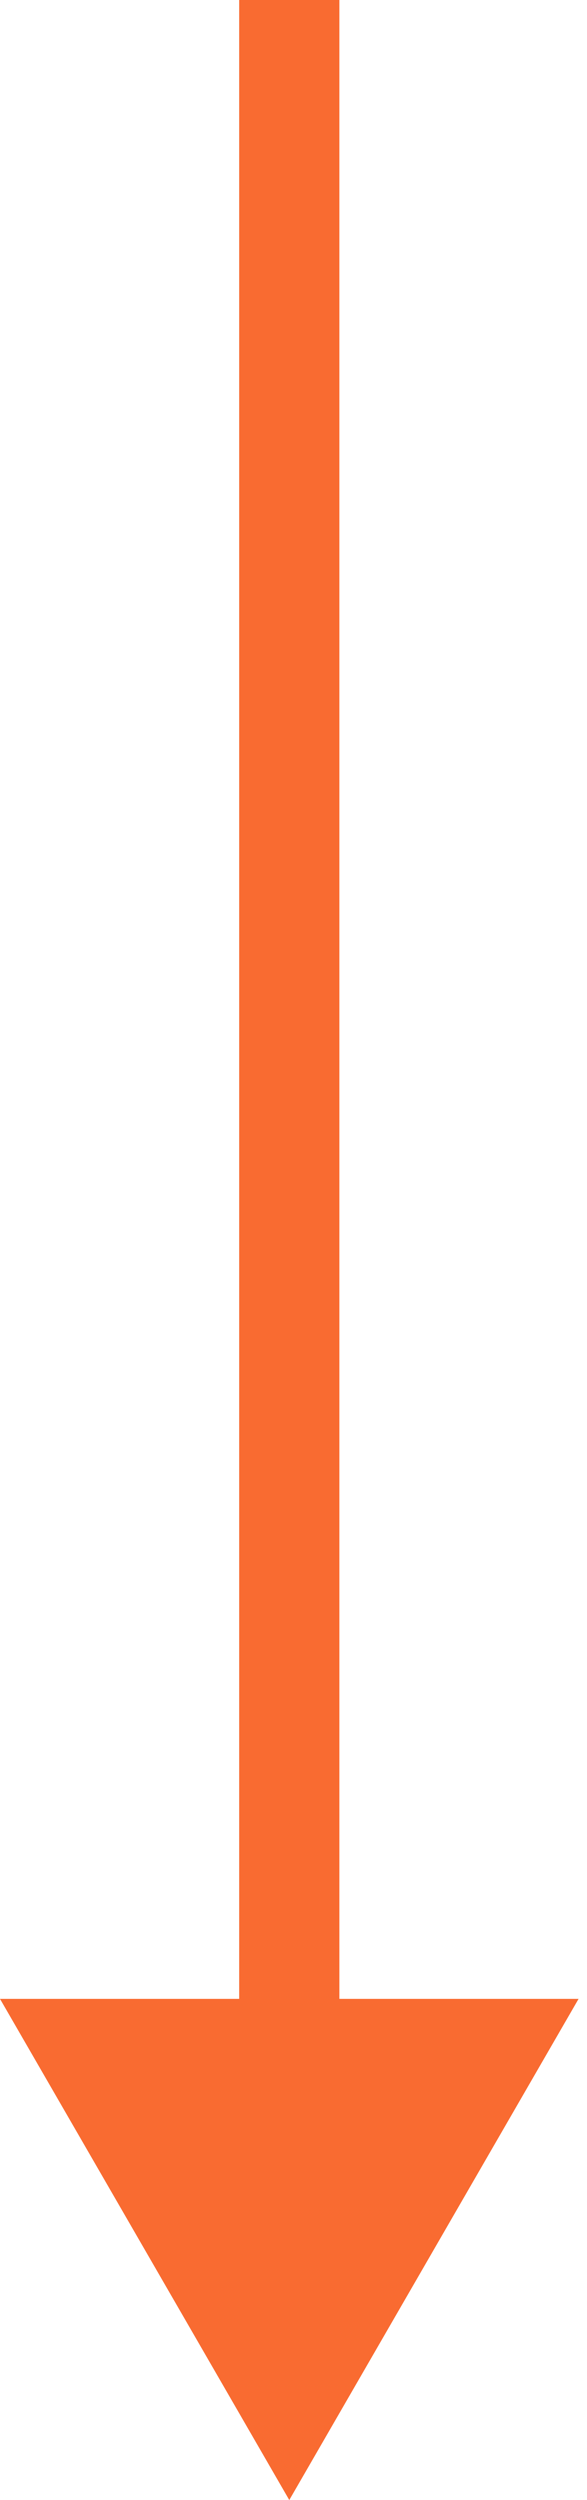
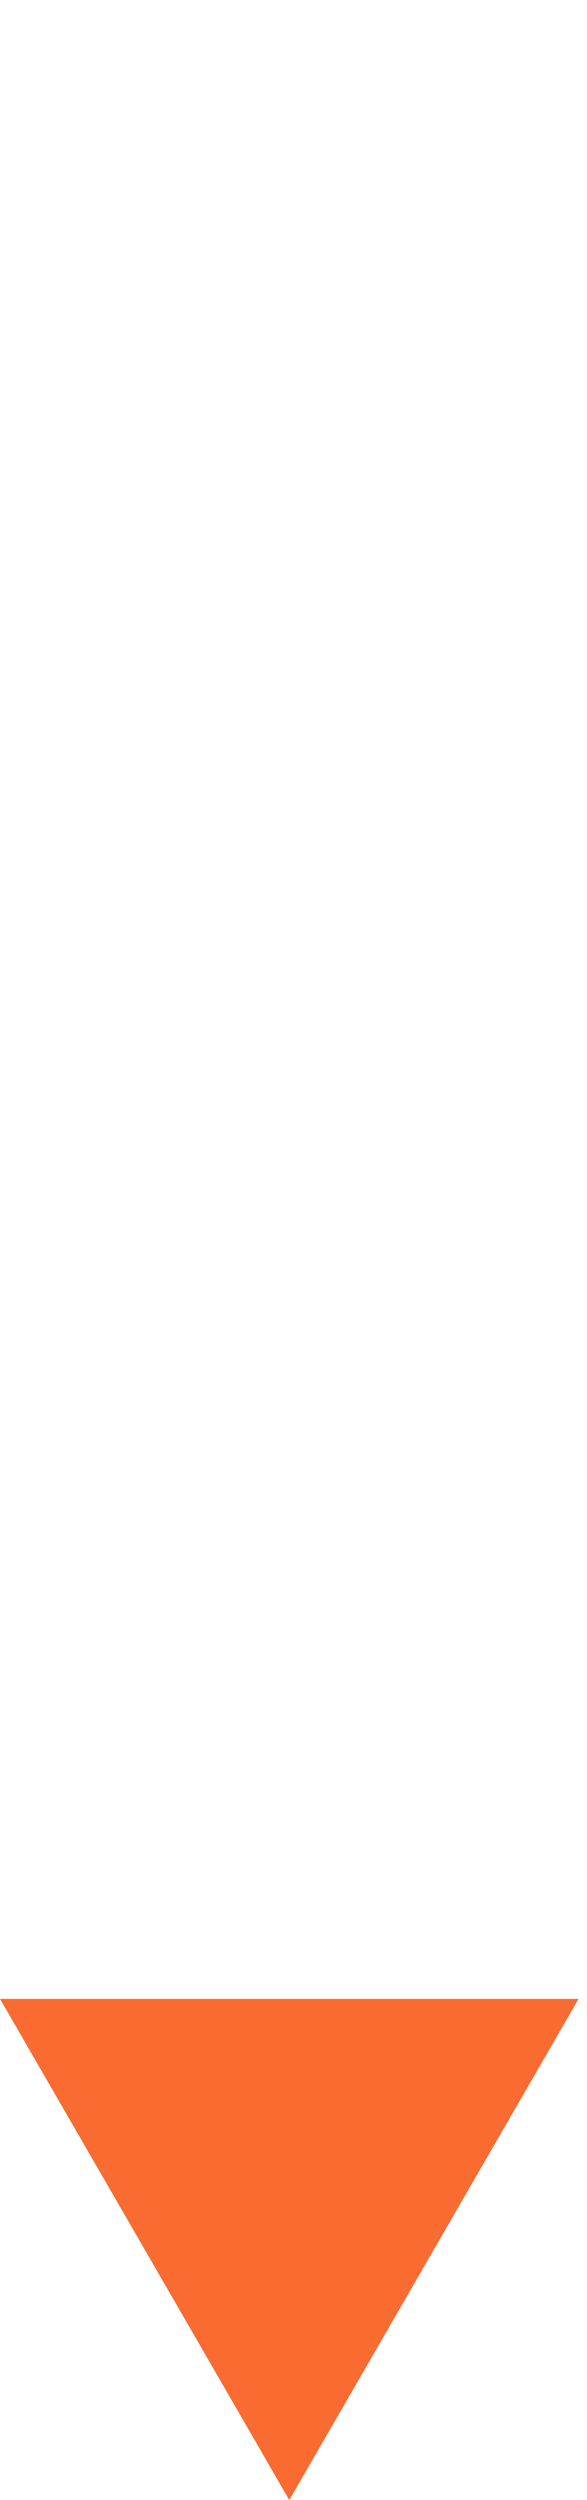
<svg xmlns="http://www.w3.org/2000/svg" width="31" height="132" viewBox="0 0 31 132" fill="none">
-   <path d="M15.277 132L30.555 105.539H0L15.277 132ZM12.631 0V108.185H17.923V0H12.631Z" fill="#F96B31" />
+   <path d="M15.277 132L30.555 105.539H0L15.277 132ZM12.631 0V108.185V0H12.631Z" fill="#F96B31" />
</svg>